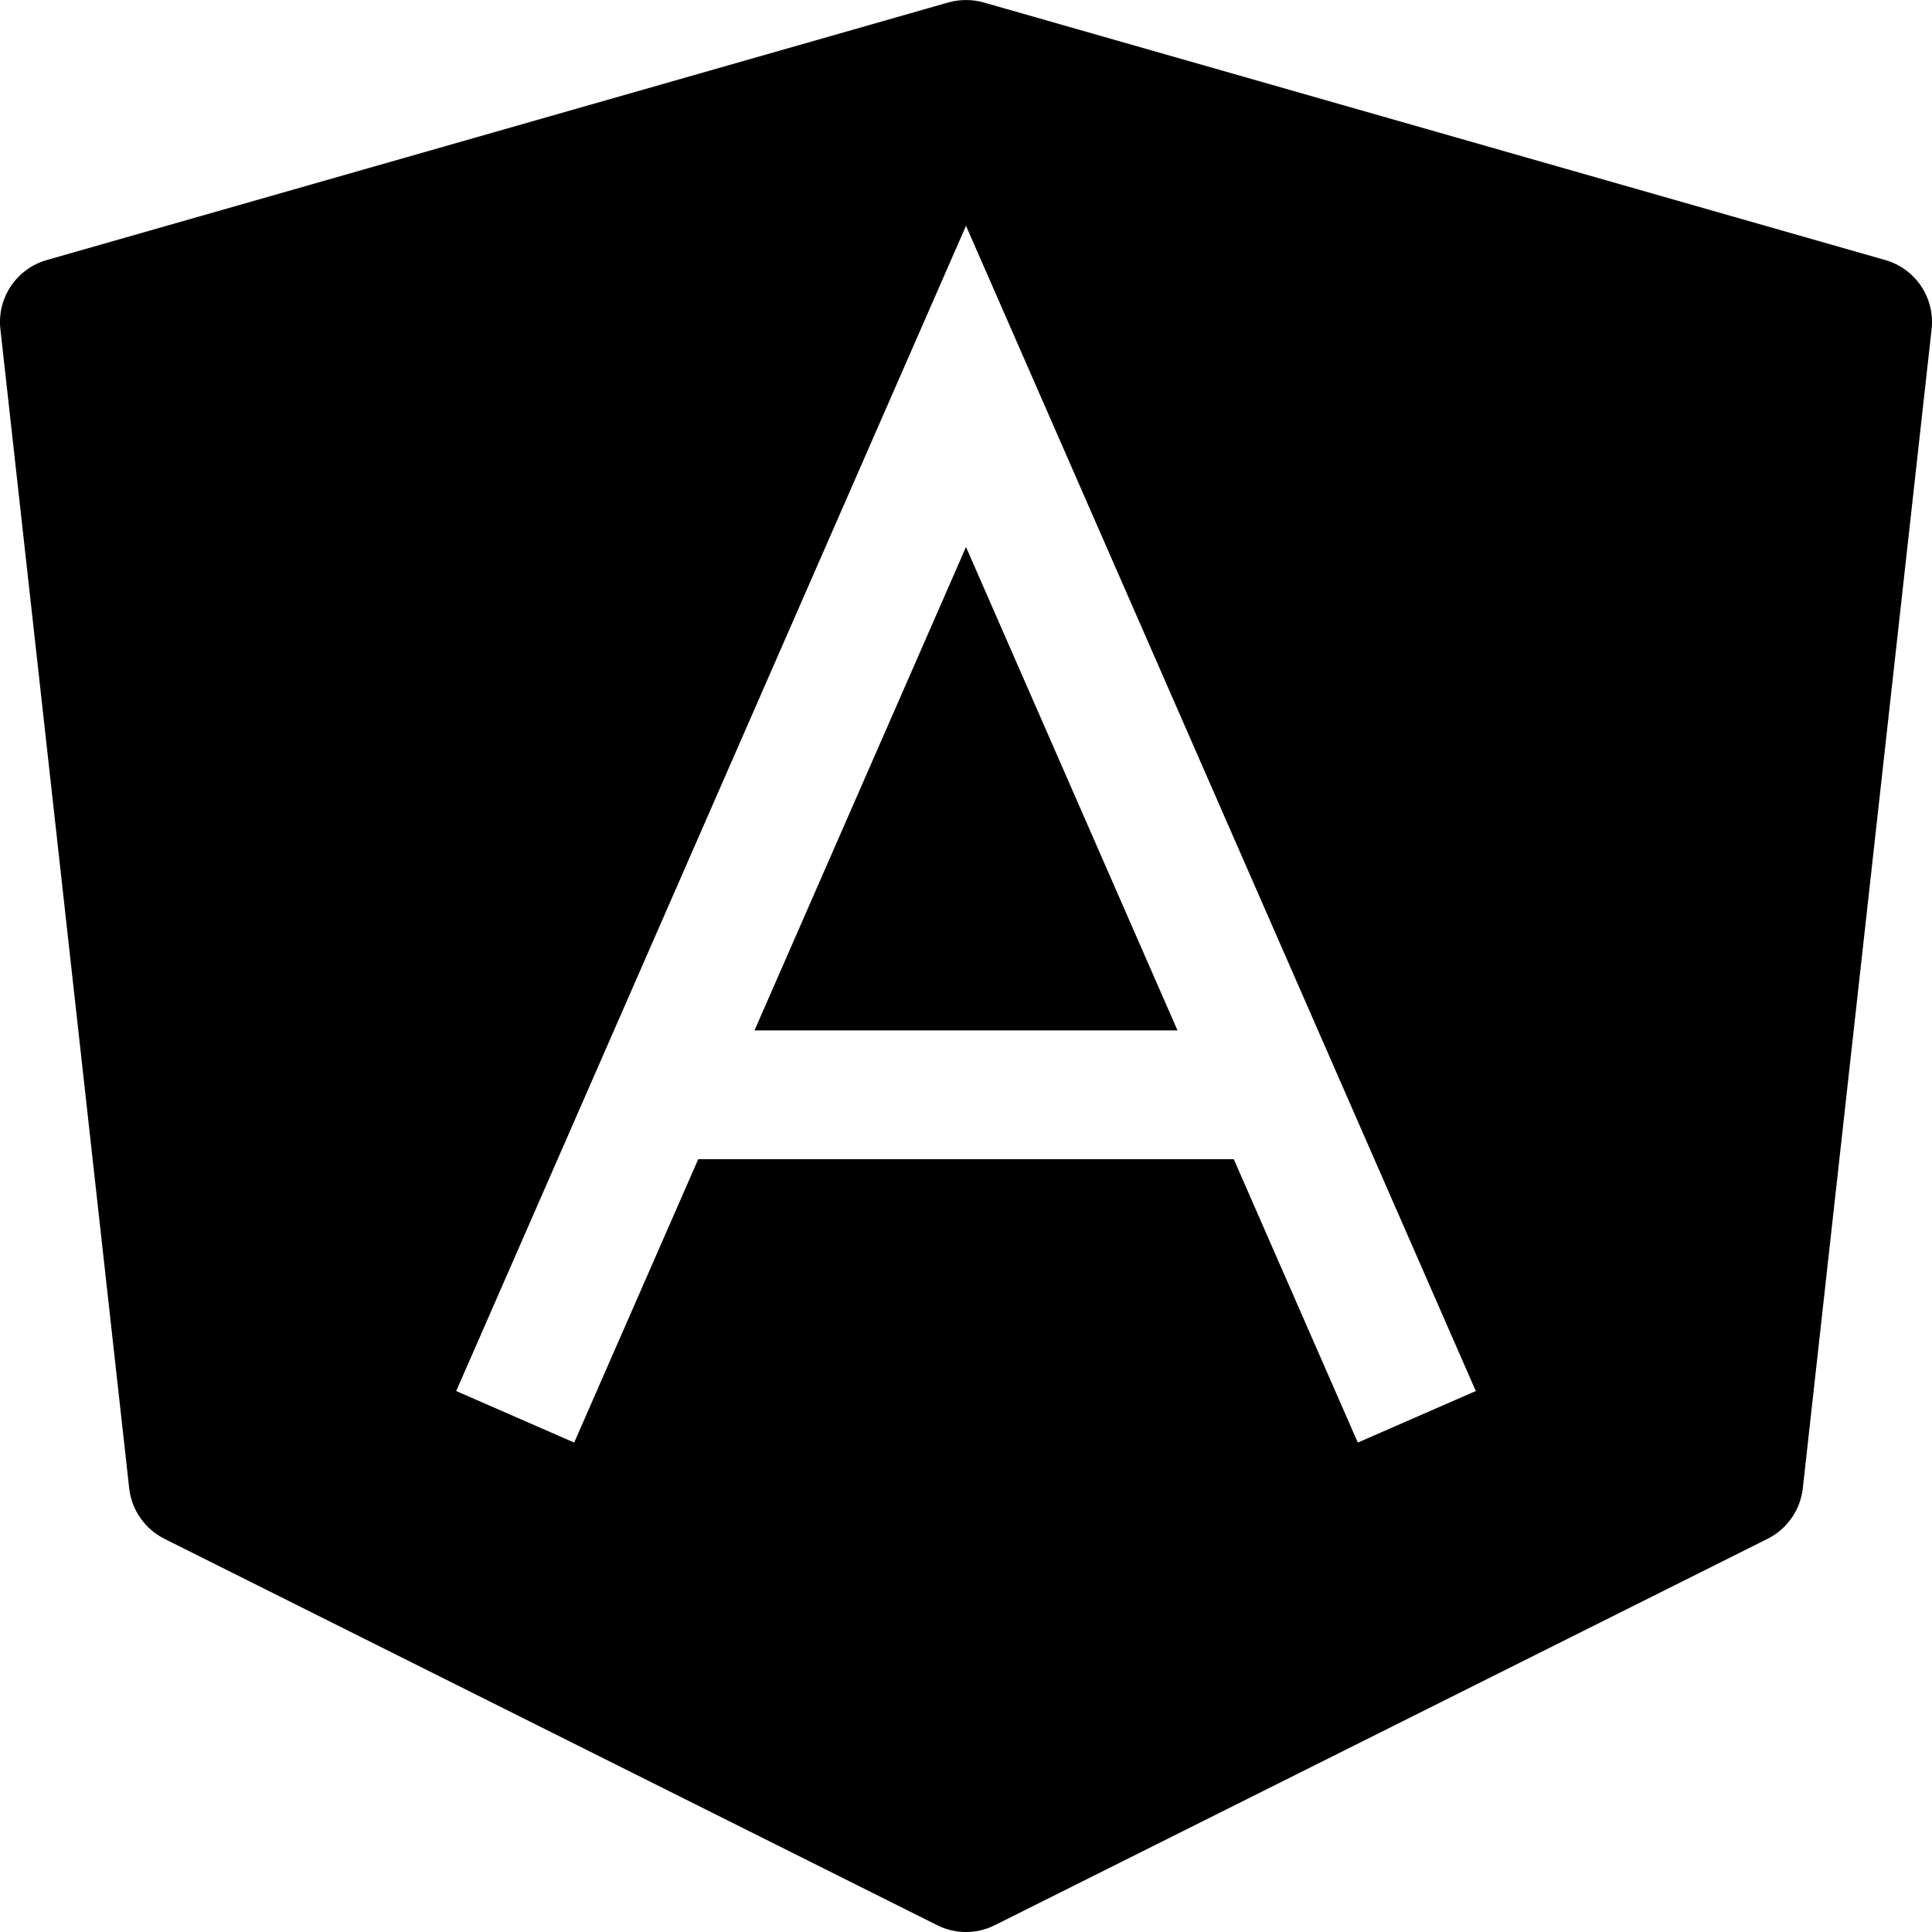
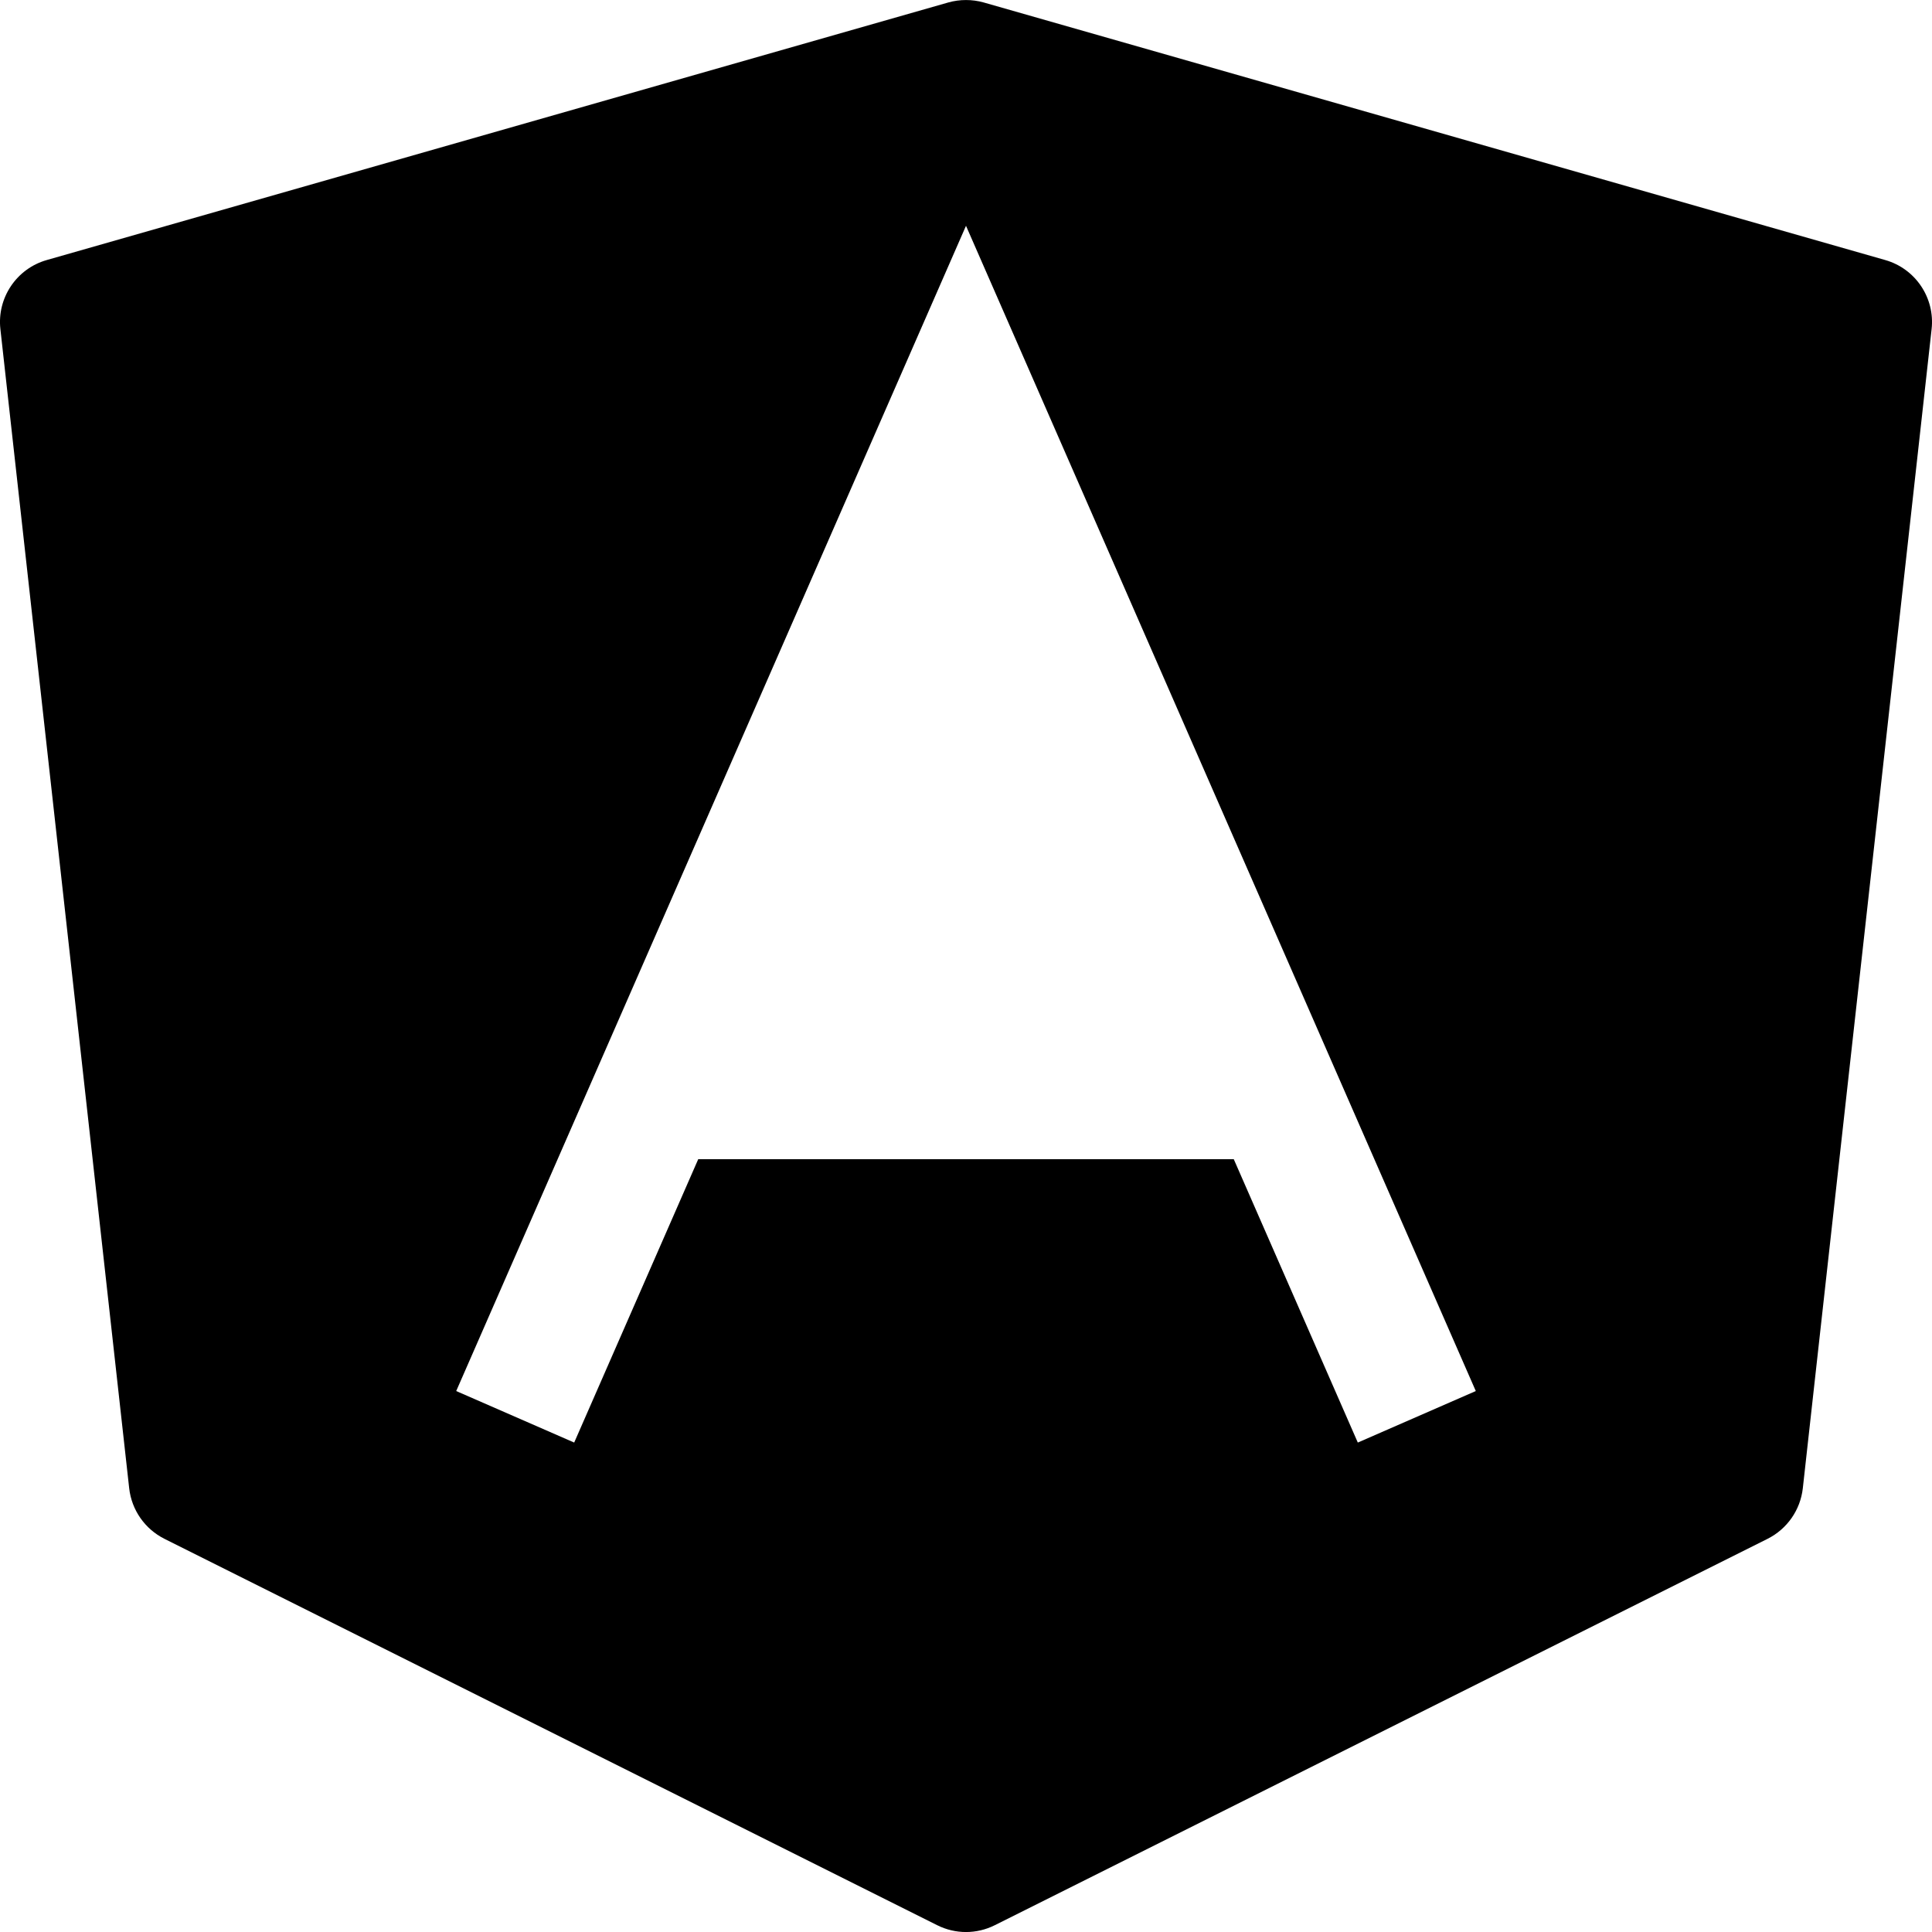
<svg xmlns="http://www.w3.org/2000/svg" width="800px" height="800px" viewBox="0 0 15 15" fill="none">
-   <path d="M7.5 4.247L9.142 8H5.858L7.5 4.247Z" fill="#000000" />
  <path fill-rule="evenodd" clip-rule="evenodd" d="M7.363 0.019C7.452 -0.006 7.548 -0.006 7.637 0.019L14.637 2.019C14.872 2.086 15.024 2.313 14.997 2.555L13.997 11.555C13.978 11.724 13.875 11.871 13.724 11.947L7.724 14.947C7.583 15.018 7.417 15.018 7.276 14.947L1.276 11.947C1.125 11.871 1.022 11.724 1.003 11.555L0.003 2.555C-0.024 2.313 0.128 2.086 0.363 2.019L7.363 0.019ZM7.5 1.753L11.458 10.8L10.542 11.2L9.579 9H5.421L4.458 11.2L3.542 10.8L7.5 1.753Z" fill="#000000" />
</svg>